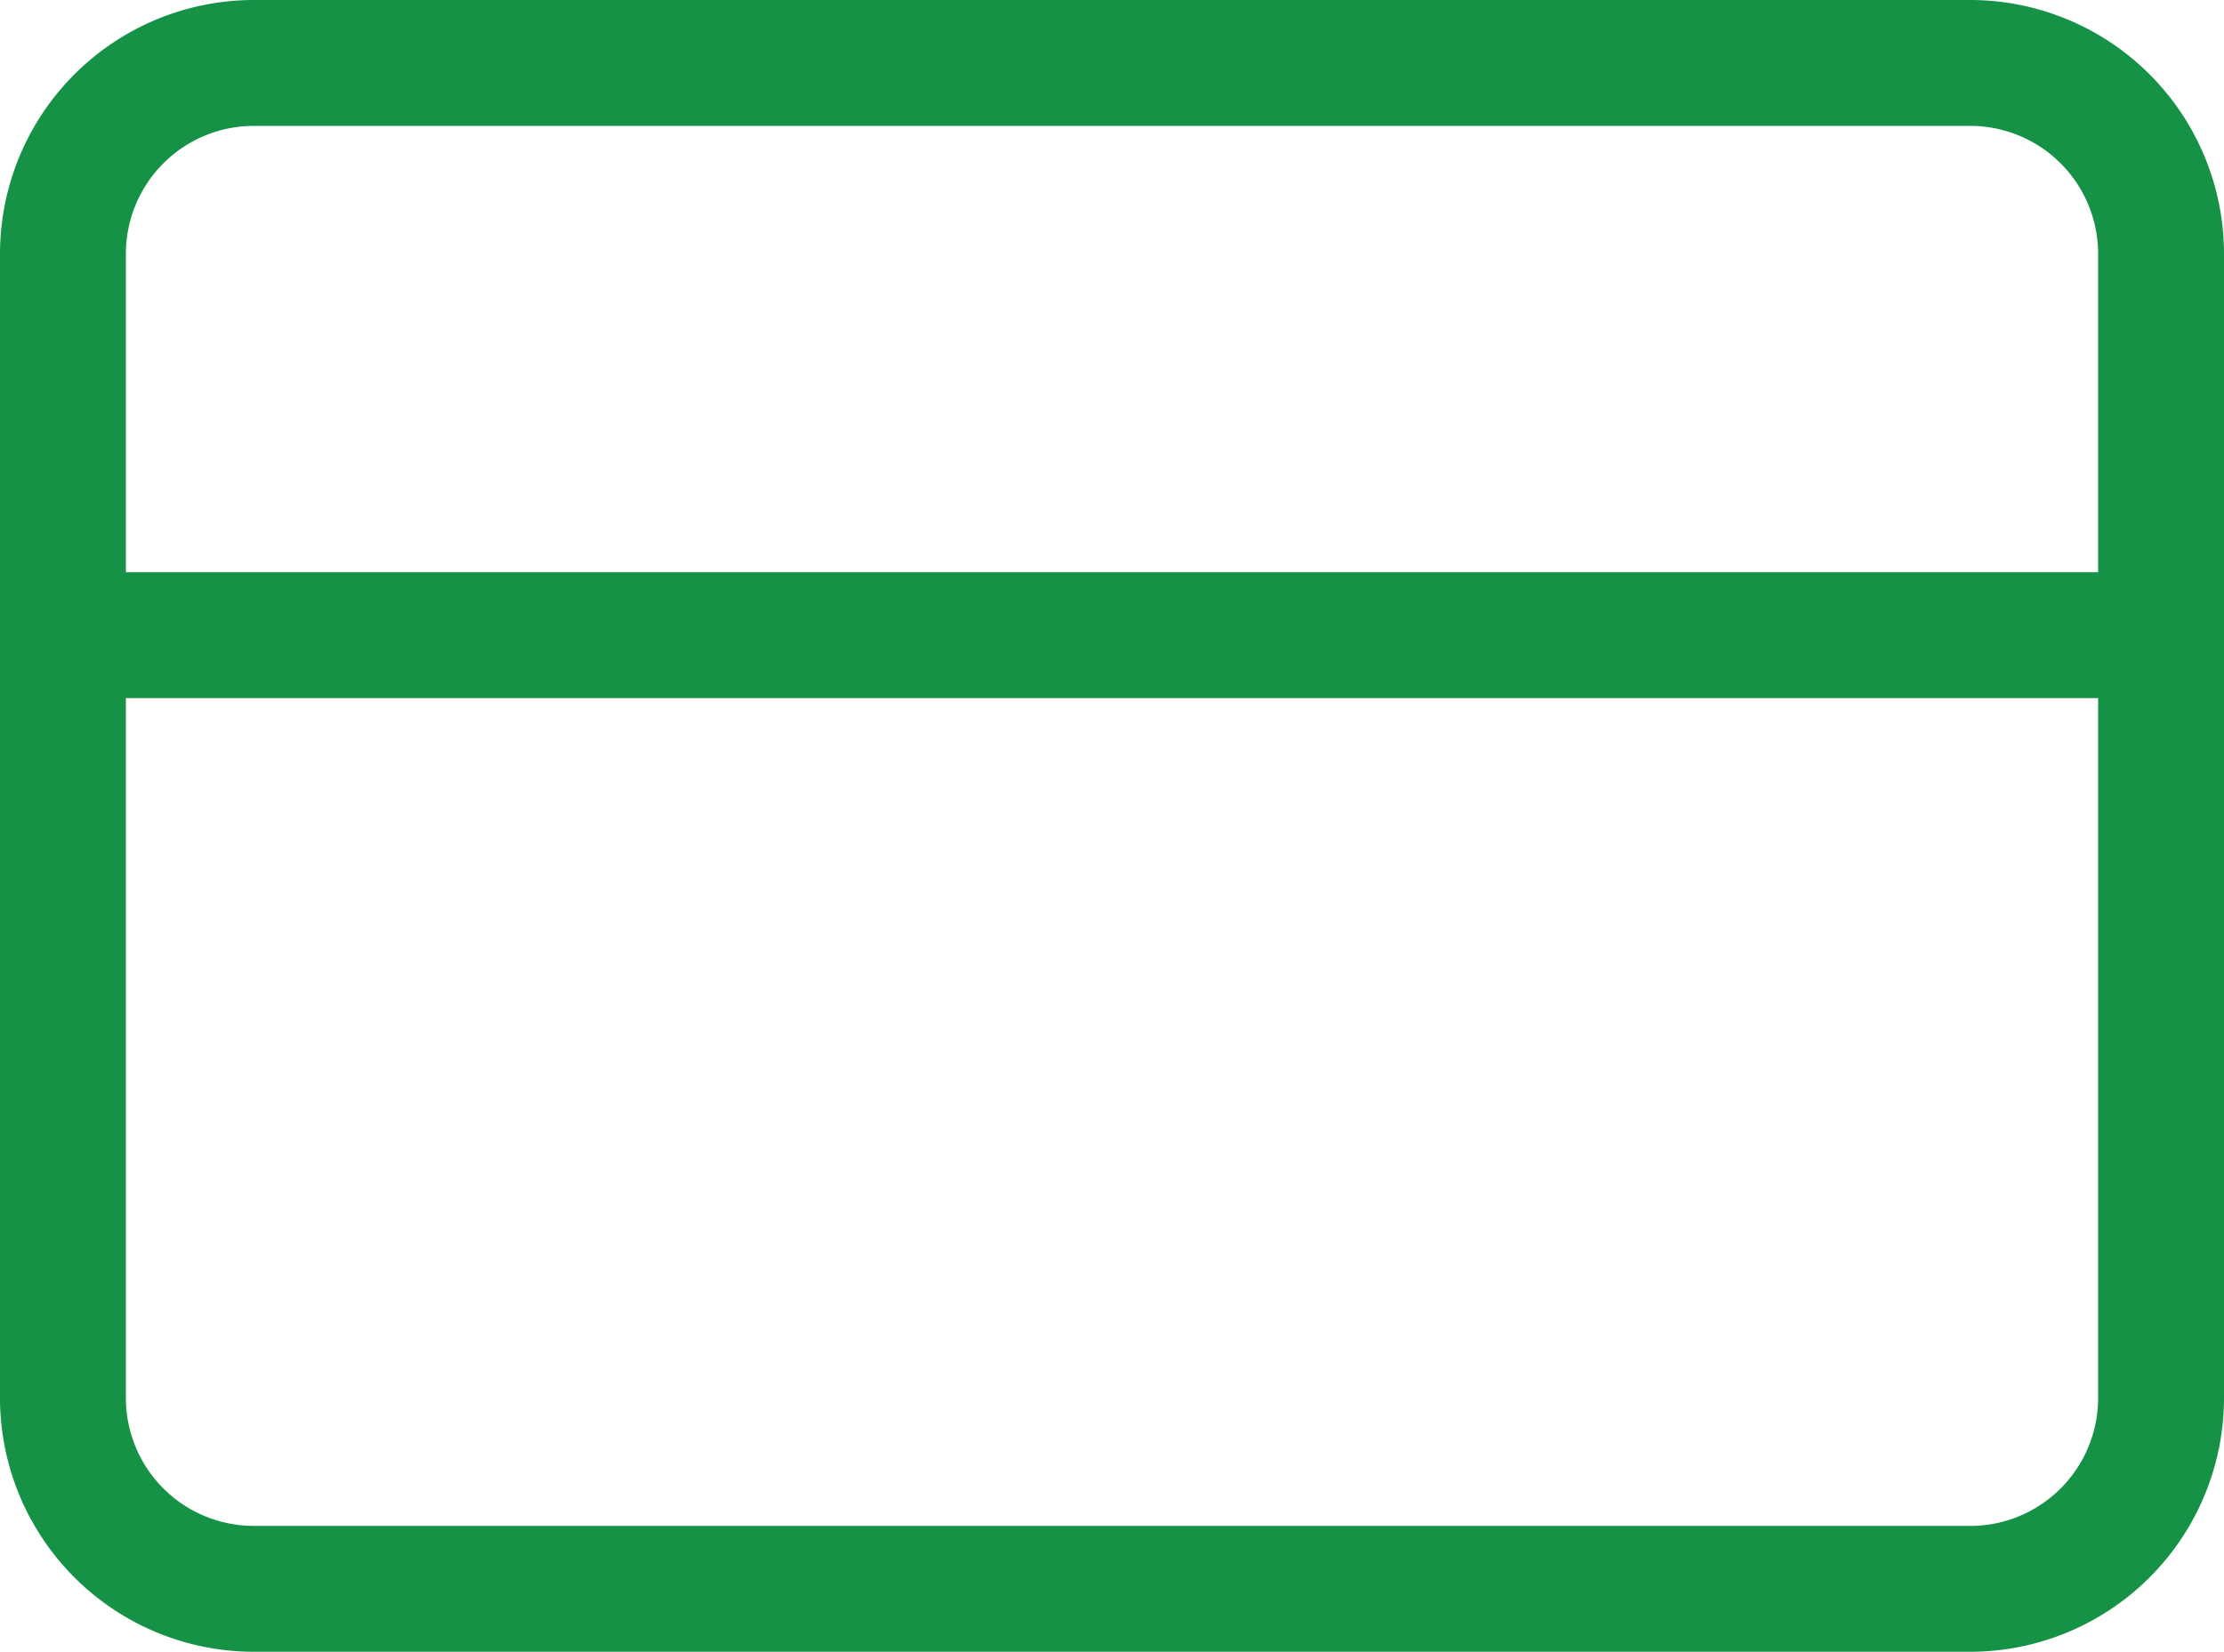
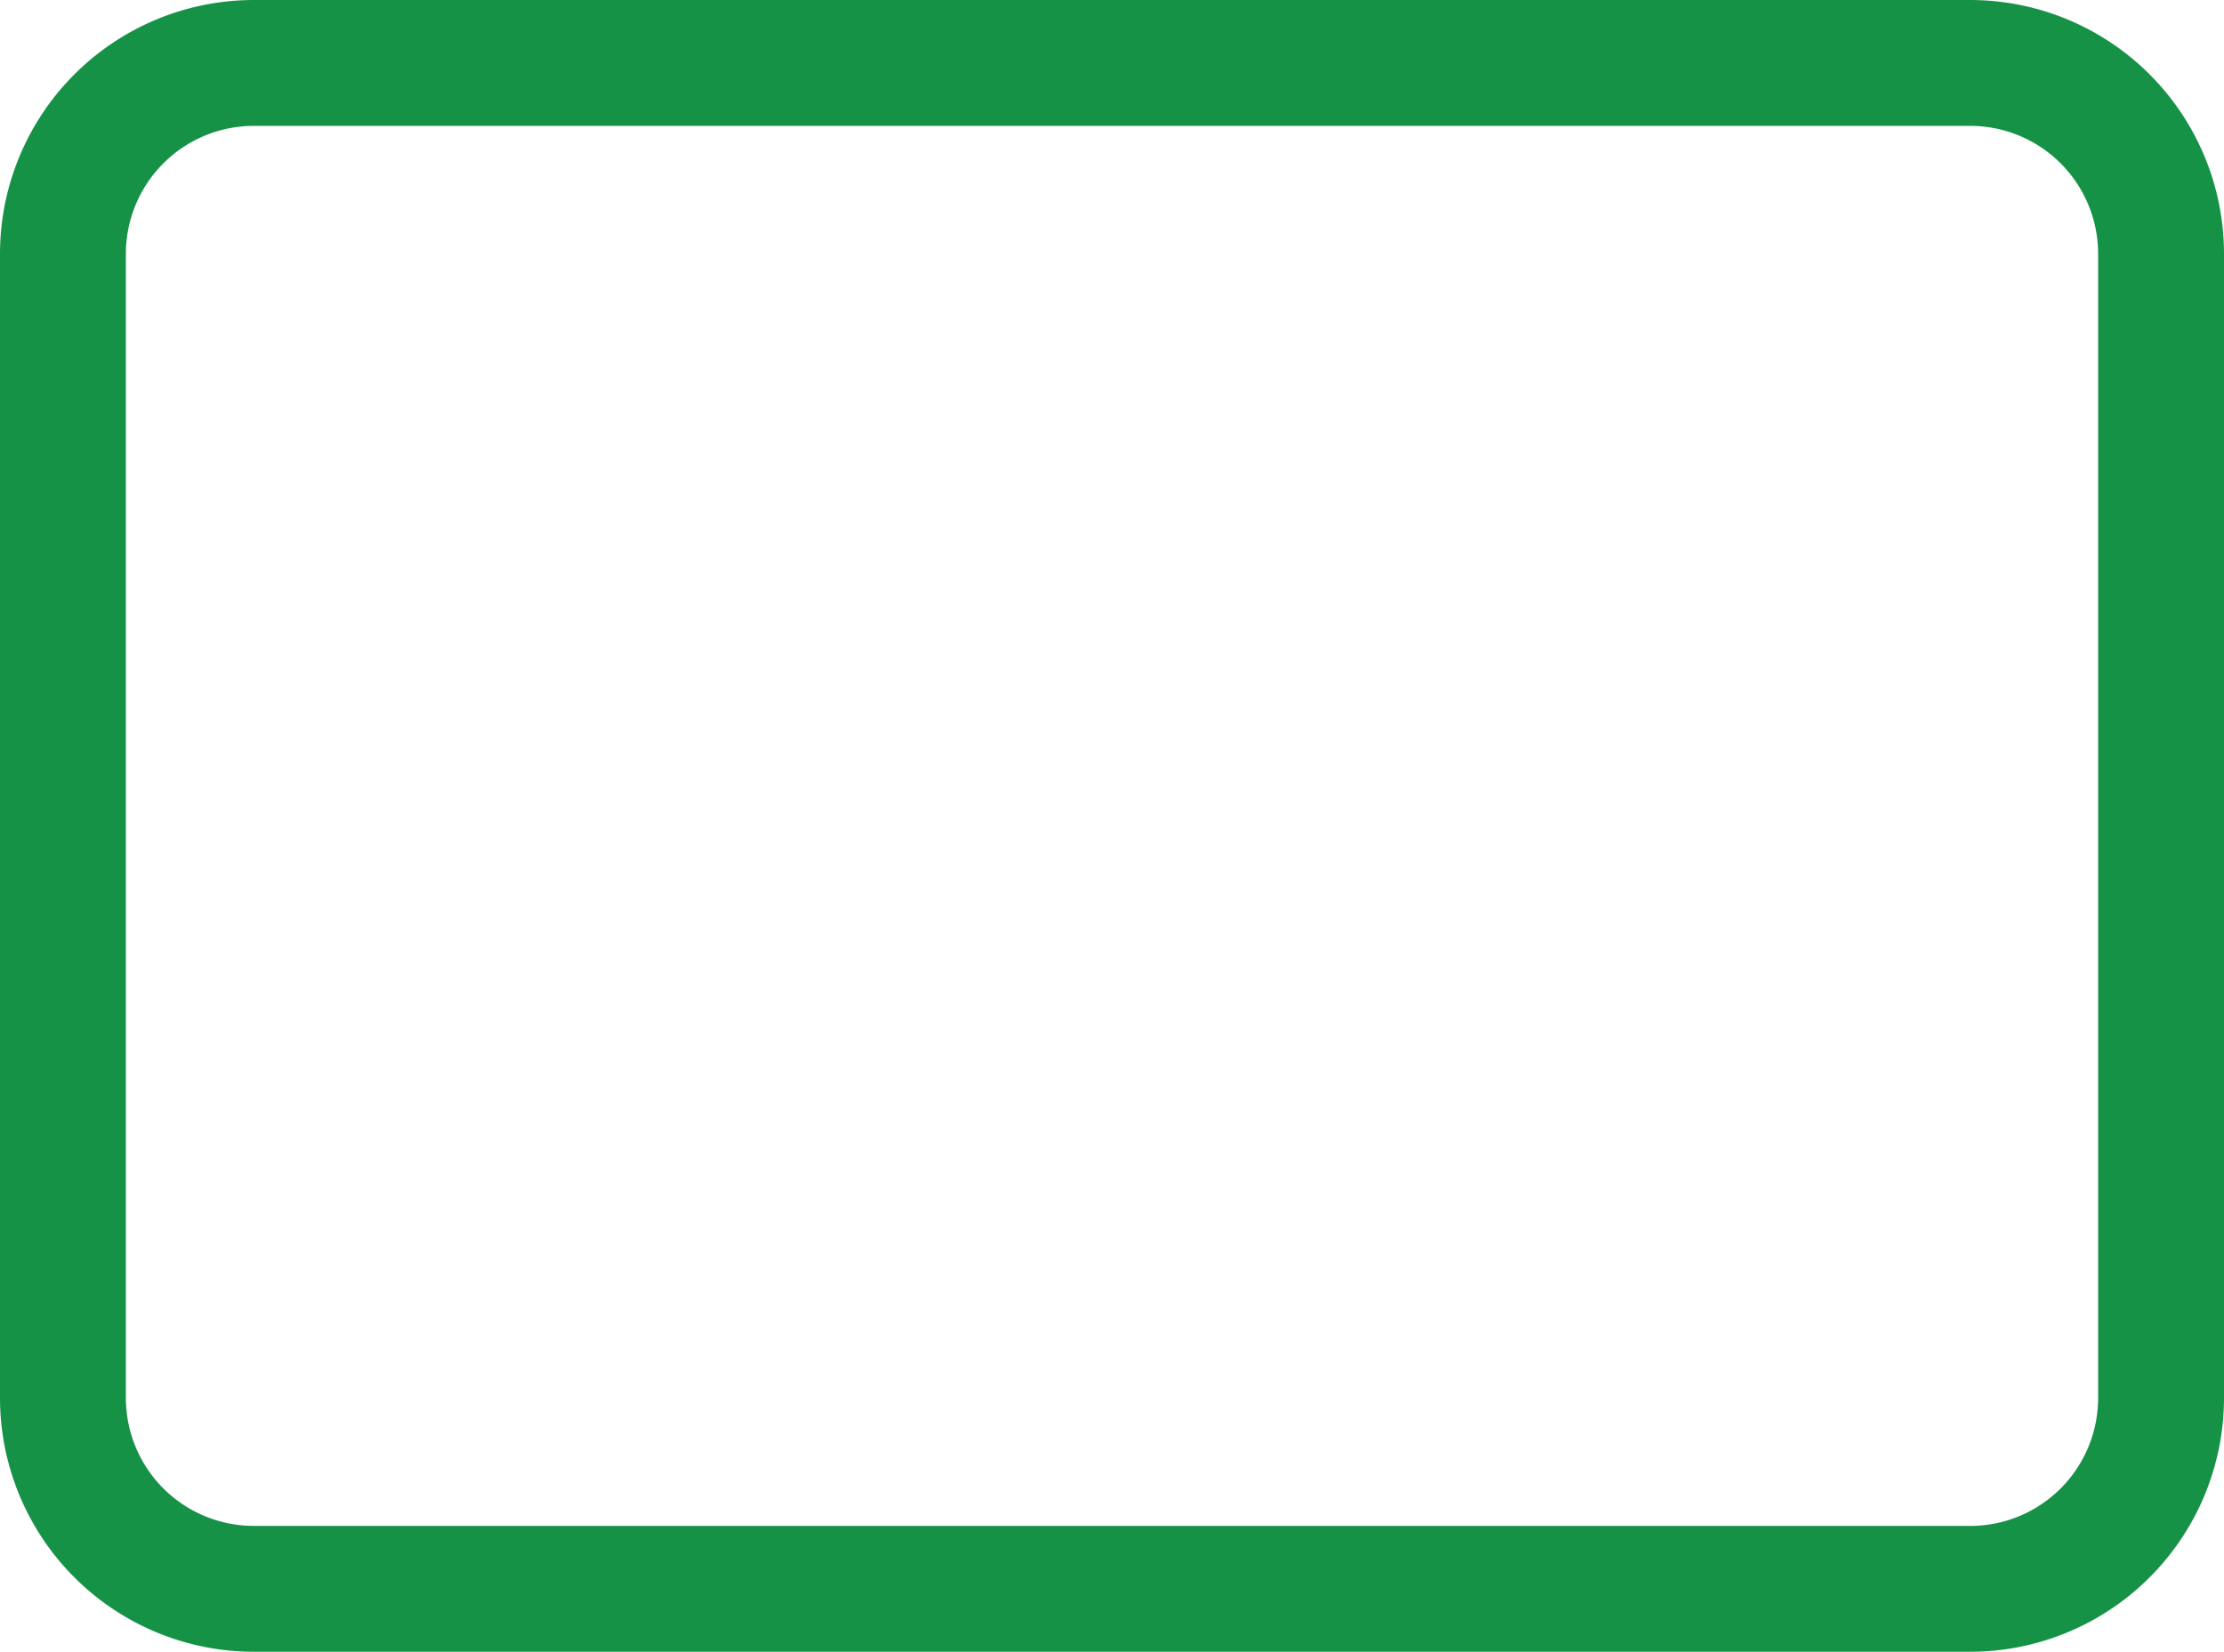
<svg xmlns="http://www.w3.org/2000/svg" width="53" height="39.364" viewBox="0 0 53 39.364">
  <g id="Group_9324" data-name="Group 9324" transform="translate(-971.5 -5752.5)">
    <g id="Icon_feather-credit-card" data-name="Icon feather-credit-card" transform="translate(971.5 5748)">
      <path id="Path_63" data-name="Path 63" d="M6.045,4.5H46.955A6.052,6.052,0,0,1,53,10.545V37.818a6.052,6.052,0,0,1-6.045,6.045H6.045A6.052,6.052,0,0,1,0,37.818V10.545A6.052,6.052,0,0,1,6.045,4.5ZM46.955,40.864A3.049,3.049,0,0,0,50,37.818V10.545A3.049,3.049,0,0,0,46.955,7.5H6.045A3.049,3.049,0,0,0,3,10.545V37.818a3.049,3.049,0,0,0,3.045,3.045Z" fill="#169247" />
-       <path id="Path_64" data-name="Path 64" d="M51.5,16.5H1.5a1.5,1.5,0,0,1,0-3h50a1.5,1.5,0,0,1,0,3Z" transform="translate(0 4.636)" fill="#169247" />
    </g>
  </g>
</svg>